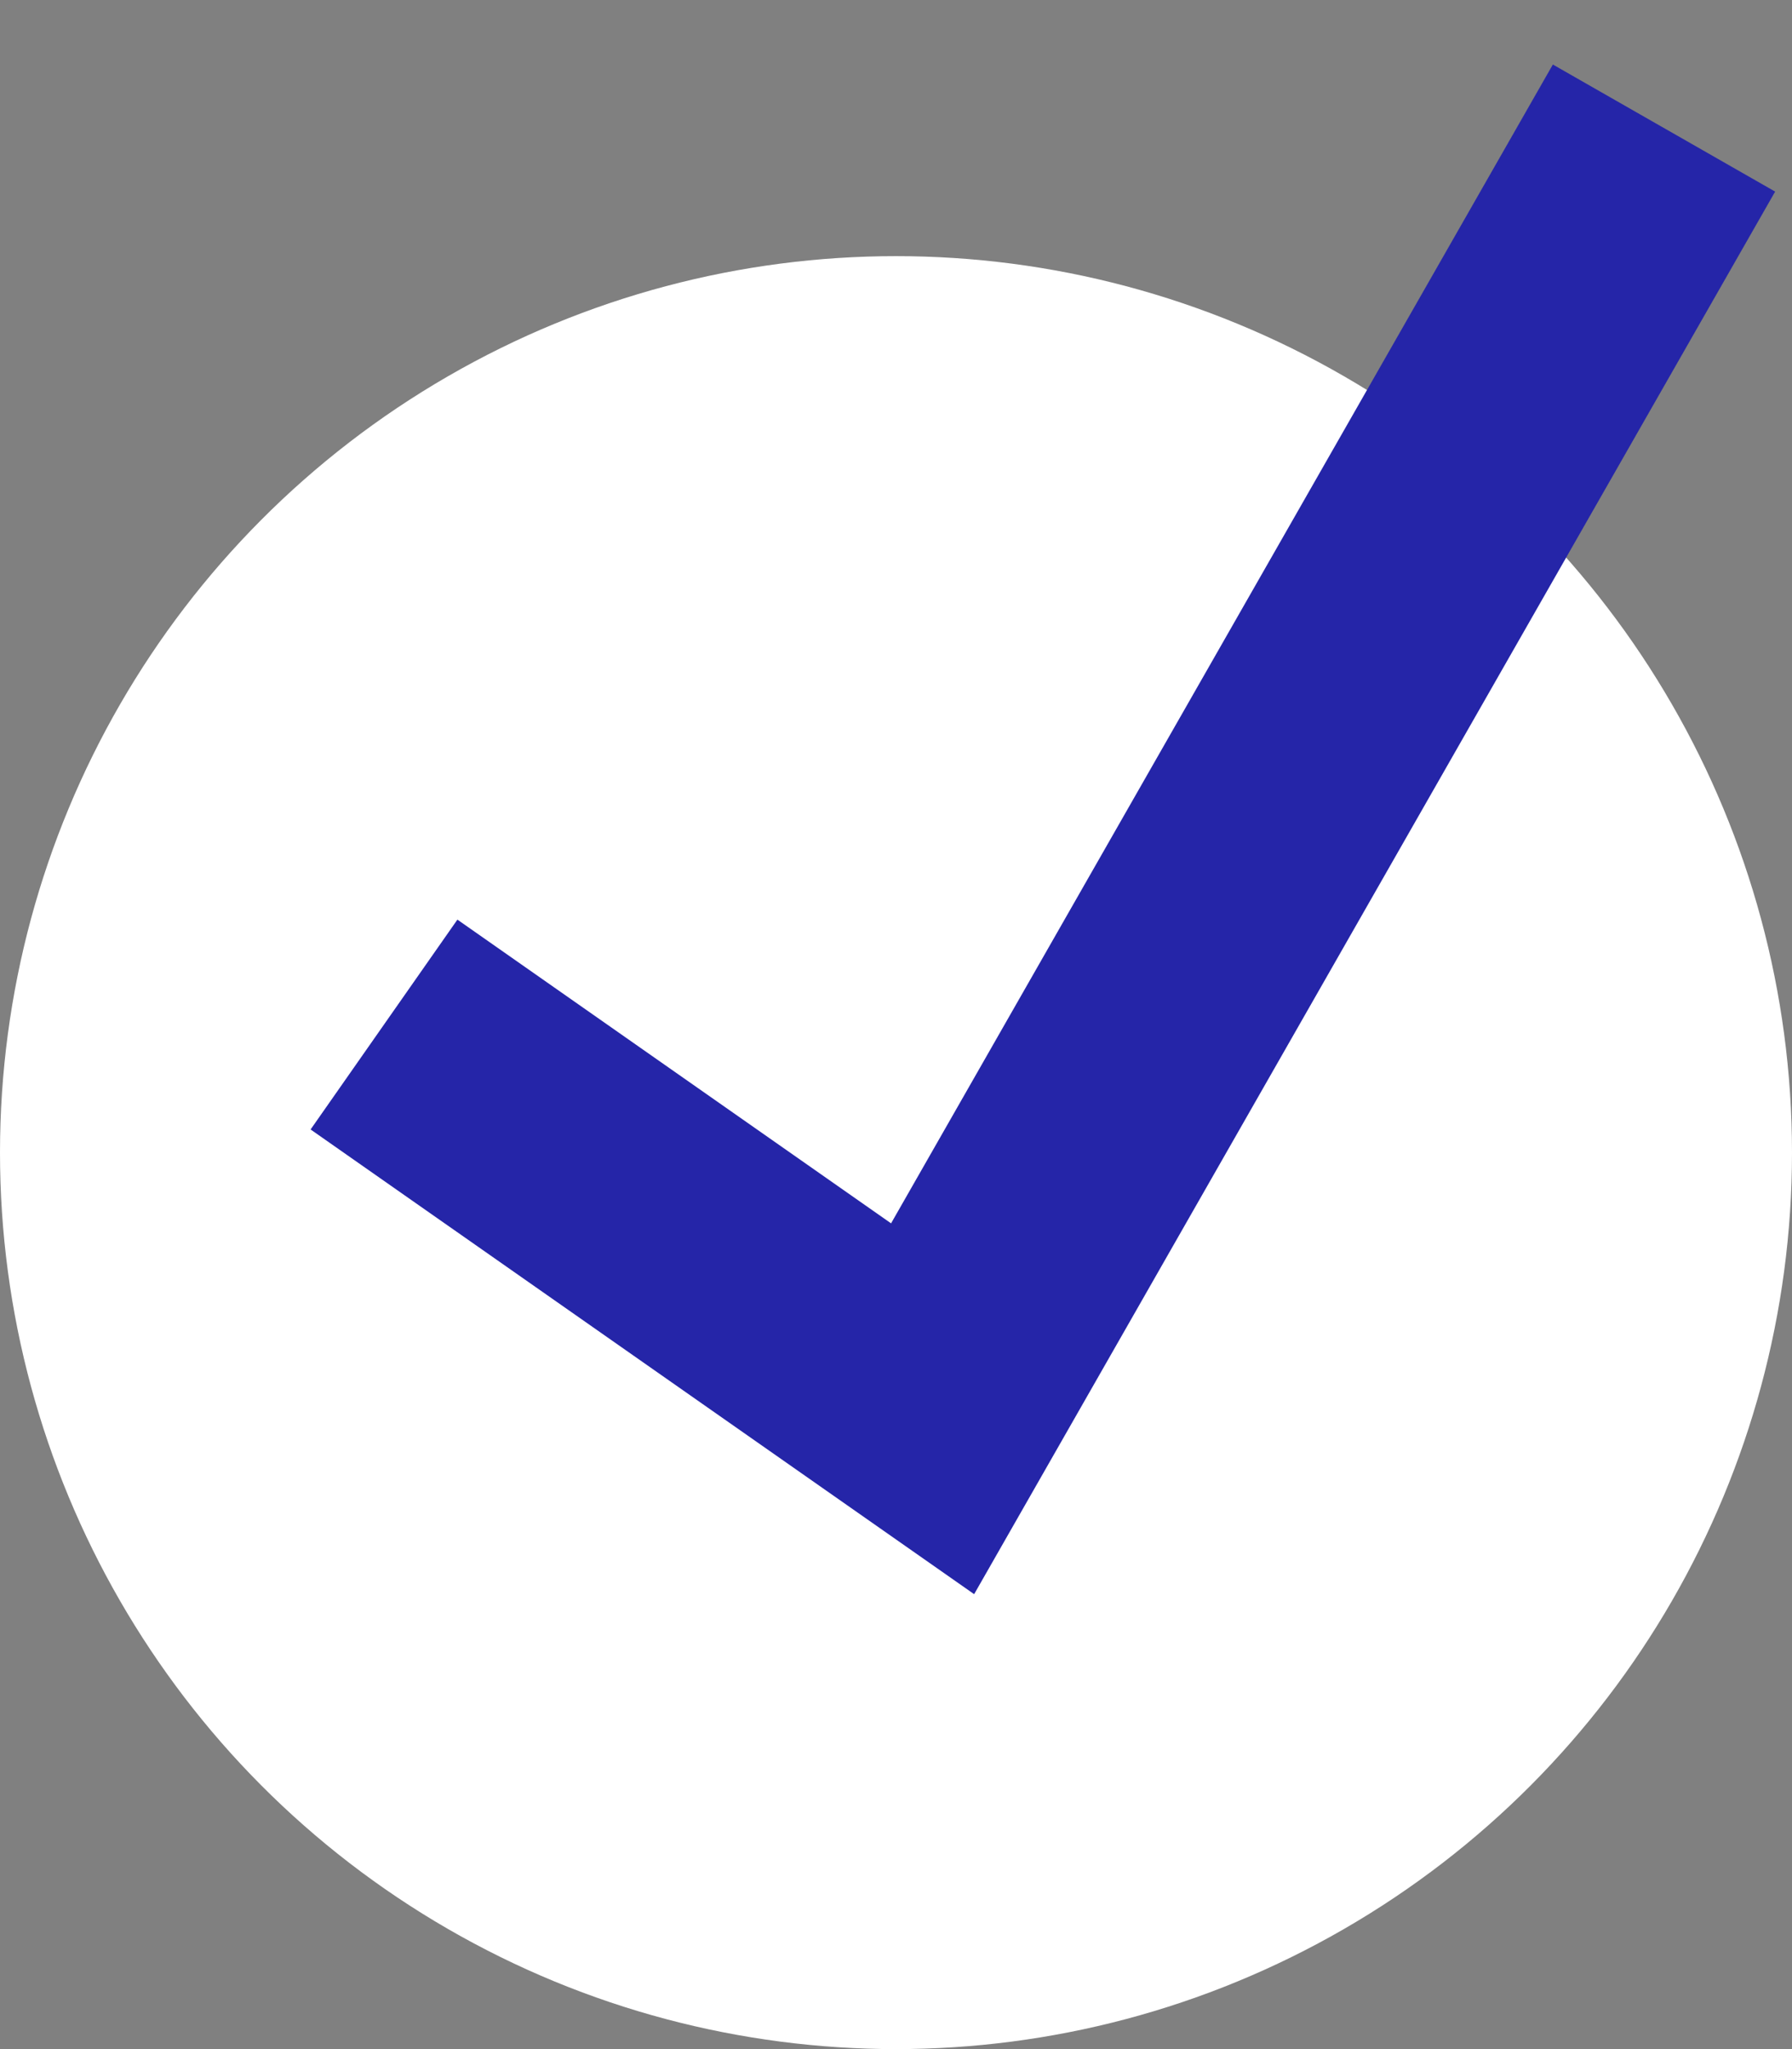
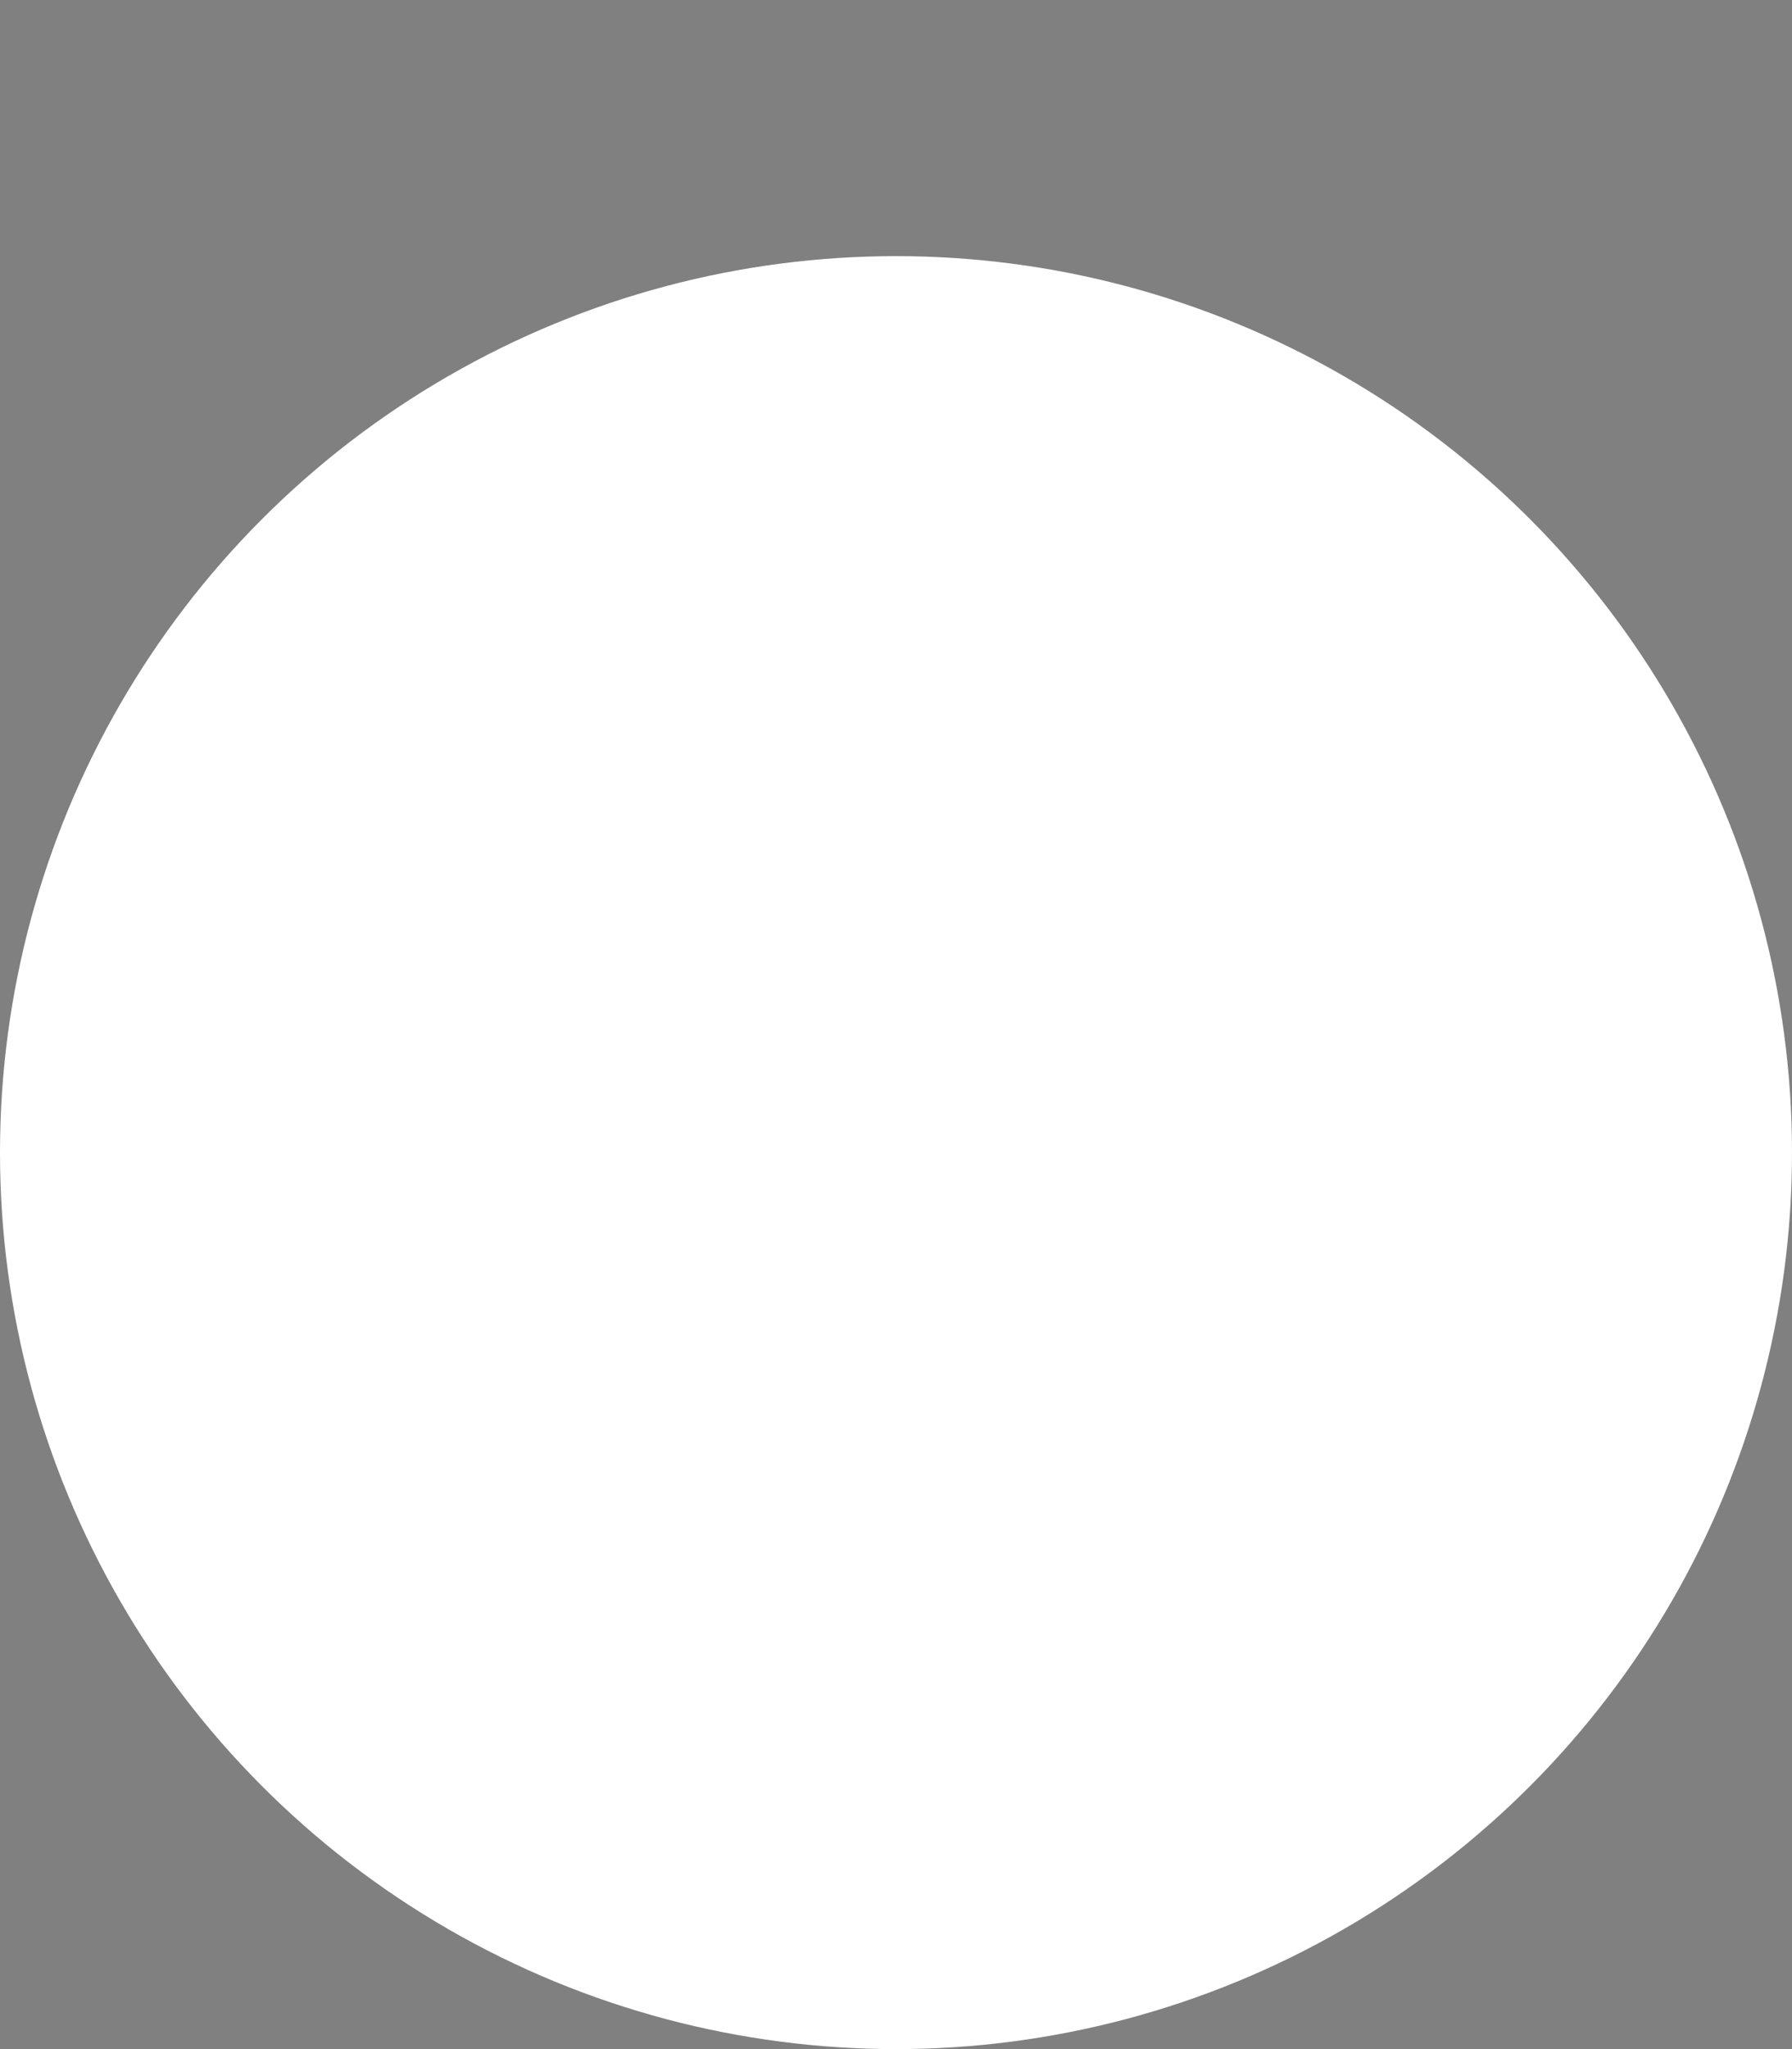
<svg xmlns="http://www.w3.org/2000/svg" width="14" height="16" viewBox="0 0 14 16" fill="none">
  <rect x="0" y="0" width="14" height="16" fill="#808080" stroke="none" />
  <circle cx="7" cy="9" r="7" fill="white" />
-   <path d="M3 8L7.286 11L13 1" stroke="#2525A8" stroke-width="2" />
</svg>